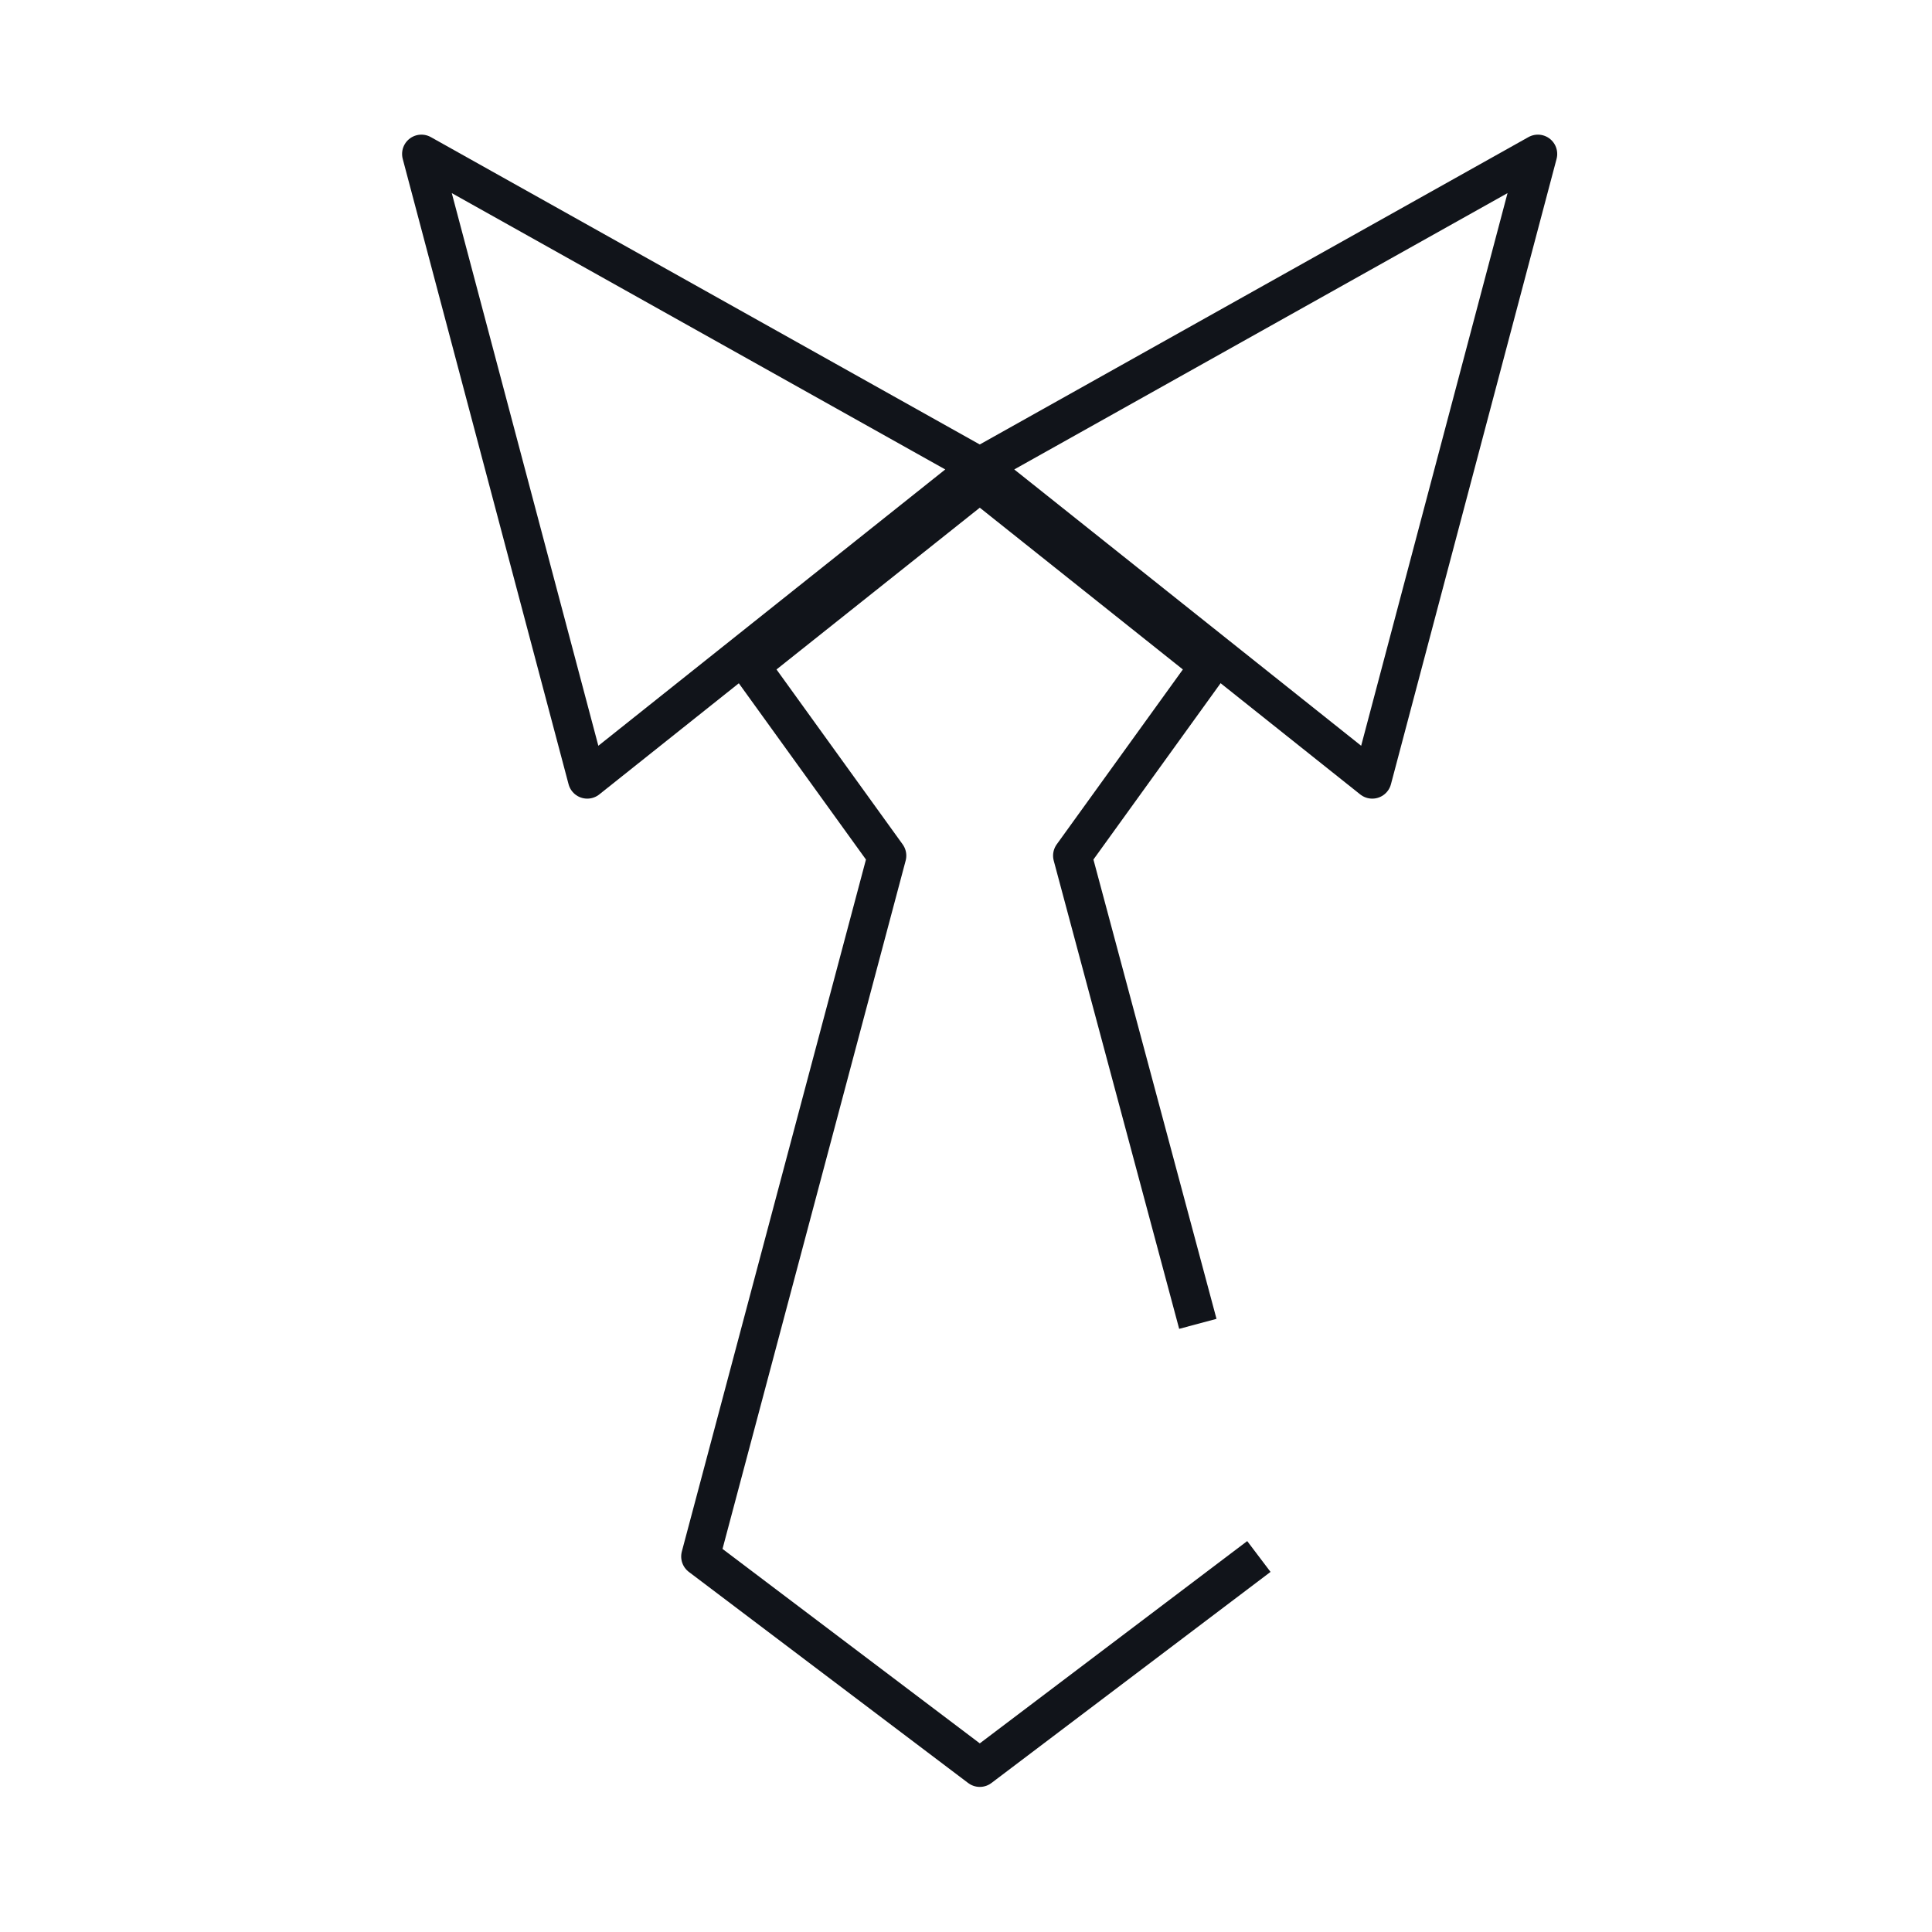
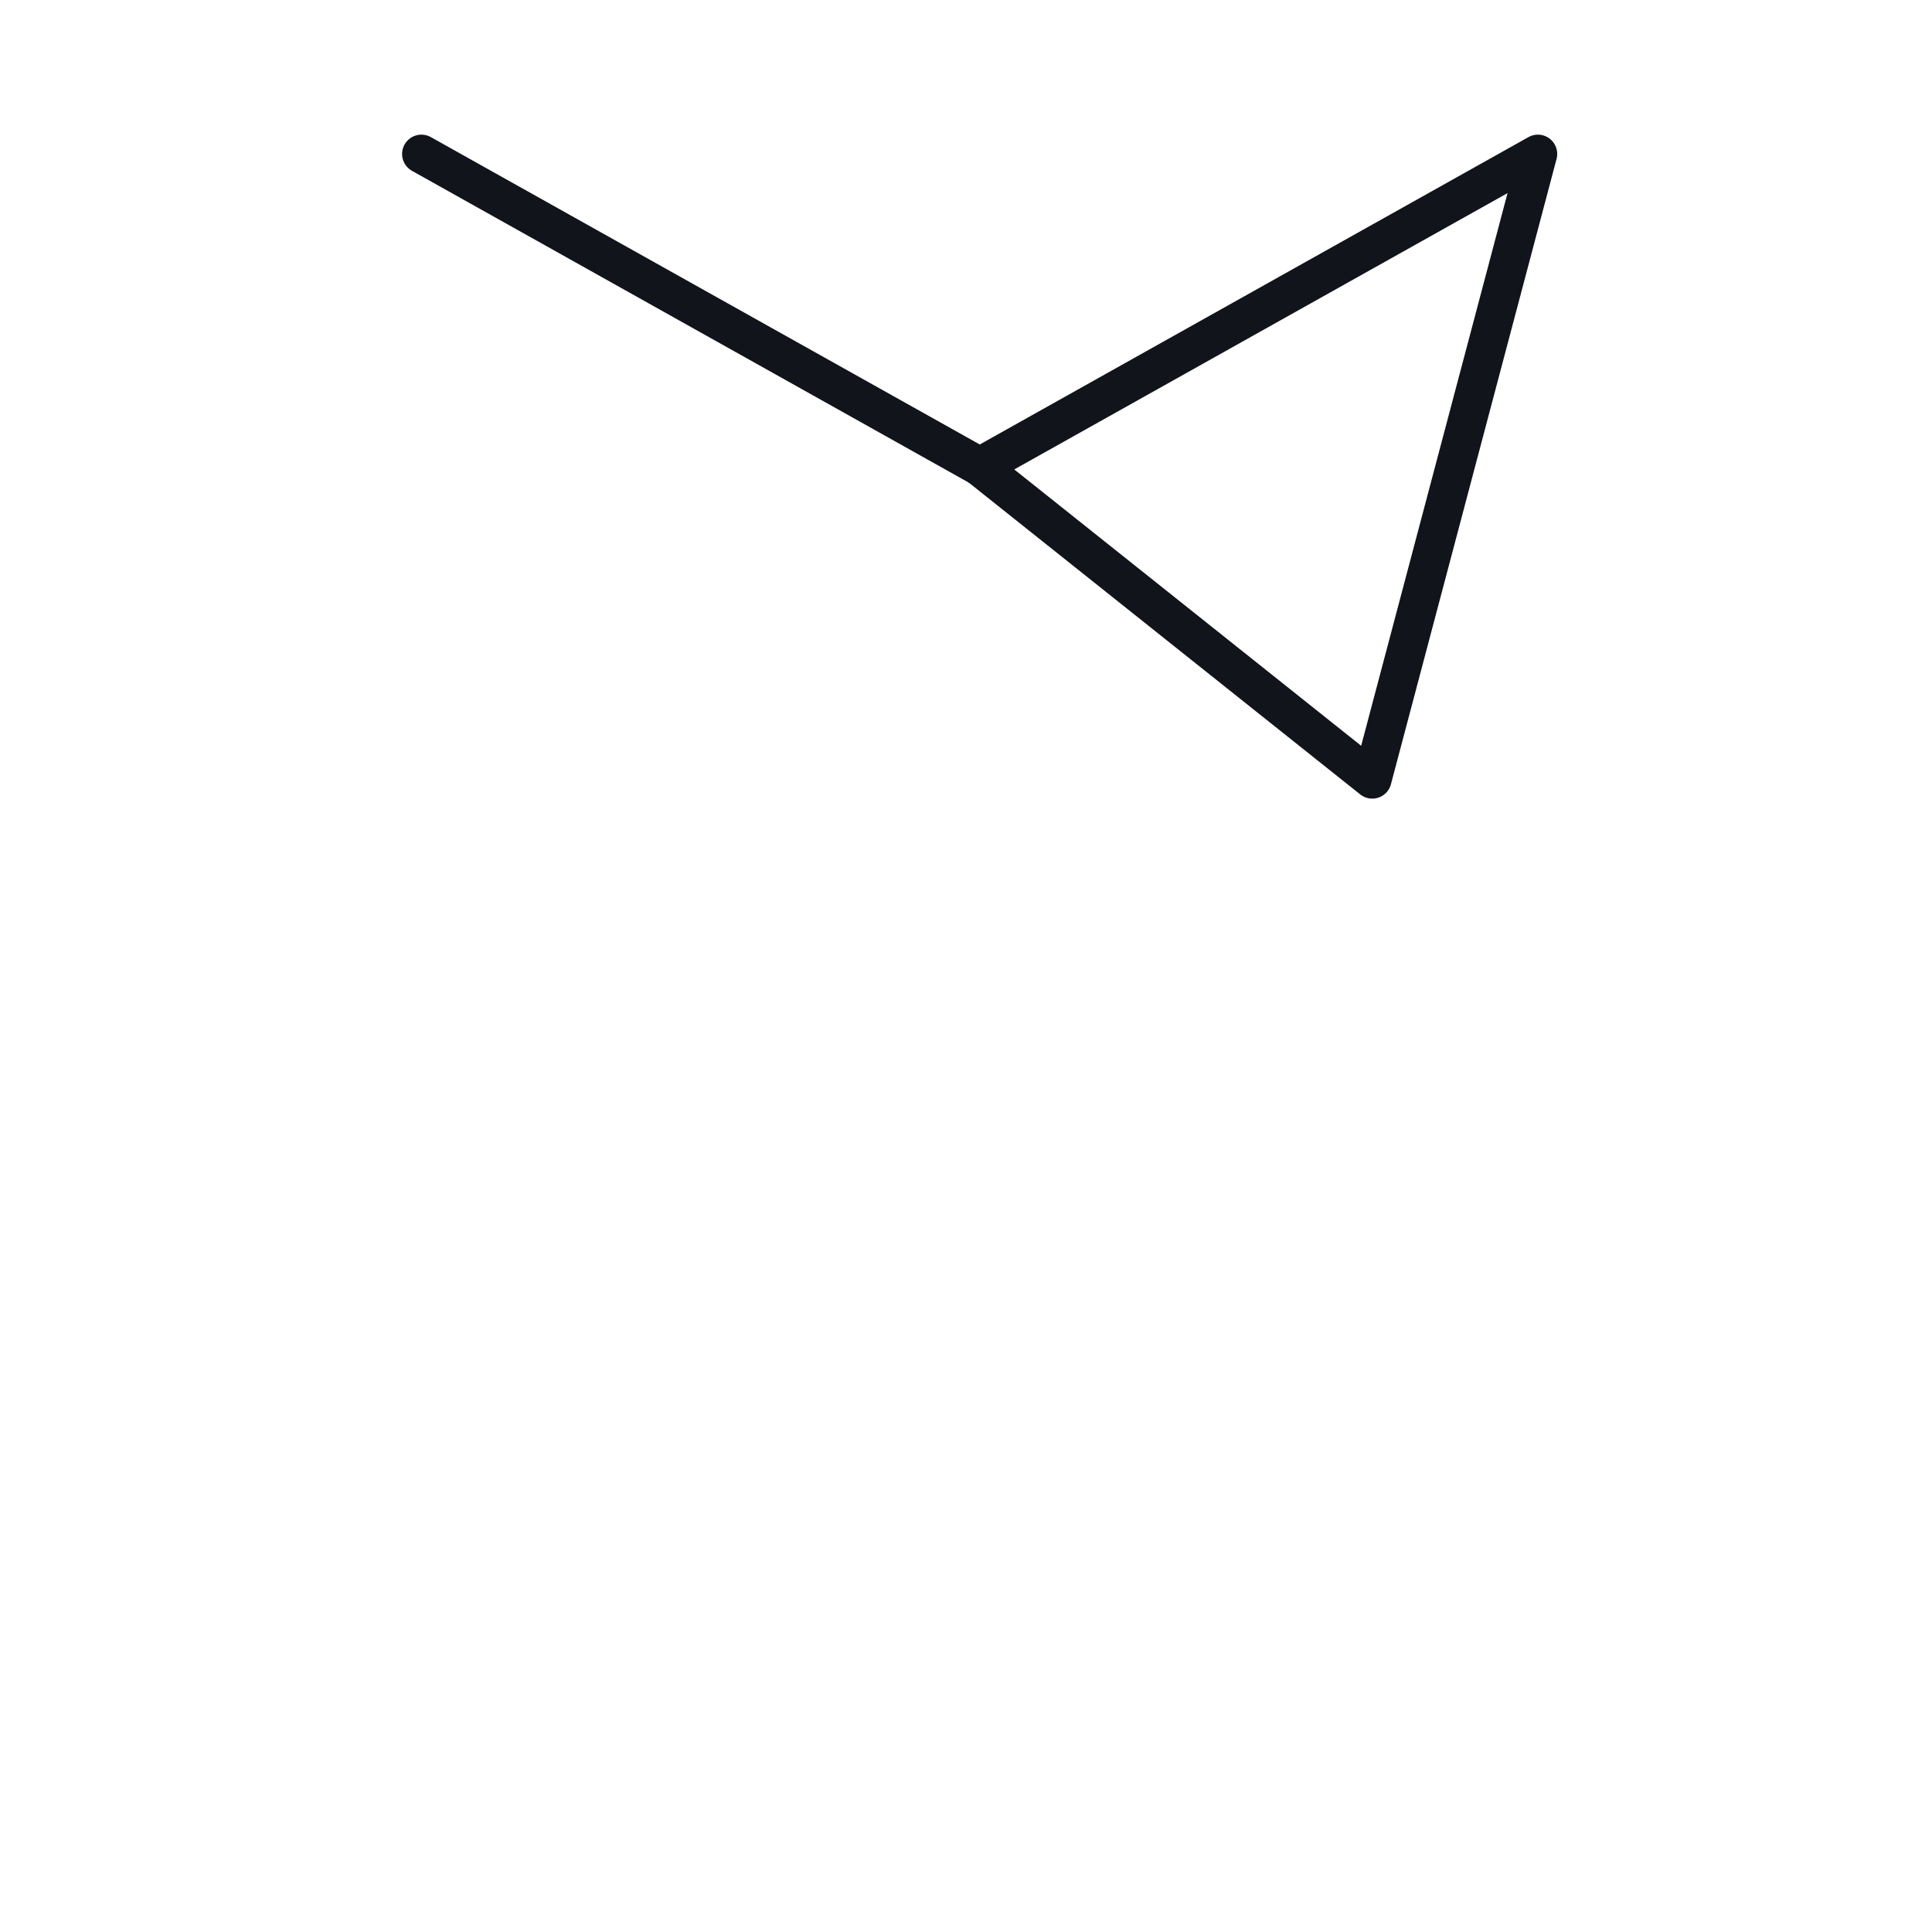
<svg xmlns="http://www.w3.org/2000/svg" width="100" height="100" viewBox="0 0 100 100" fill="none">
  <g clip-path="url(#clip0_3827_11307)">
-     <path d="M50.714 24.153L21.812 7.969L30.396 40.337L50.714 24.153Z" stroke="#11141A" stroke-width="2" stroke-linecap="round" stroke-linejoin="round" />
+     <path d="M50.714 24.153L21.812 7.969L50.714 24.153Z" stroke="#11141A" stroke-width="2" stroke-linecap="round" stroke-linejoin="round" />
    <path d="M50.711 24.153L79.601 7.969L71.028 40.337L50.711 24.153Z" stroke="#11141A" stroke-width="2" stroke-linecap="round" stroke-linejoin="round" />
-     <path d="M65.159 80.564L50.714 91.49L36.258 80.564L45.91 44.289L42 38.868L38.823 34.463L50.714 25L62.594 34.463L55.507 44.289L62 68.522" stroke="#11141A" stroke-width="2" stroke-linejoin="round" />
  </g>
  <defs>
    <clipPath id="clip0_3827_11307">
      <rect width="100" height="100" fill="white" />
    </clipPath>
  </defs>
</svg>